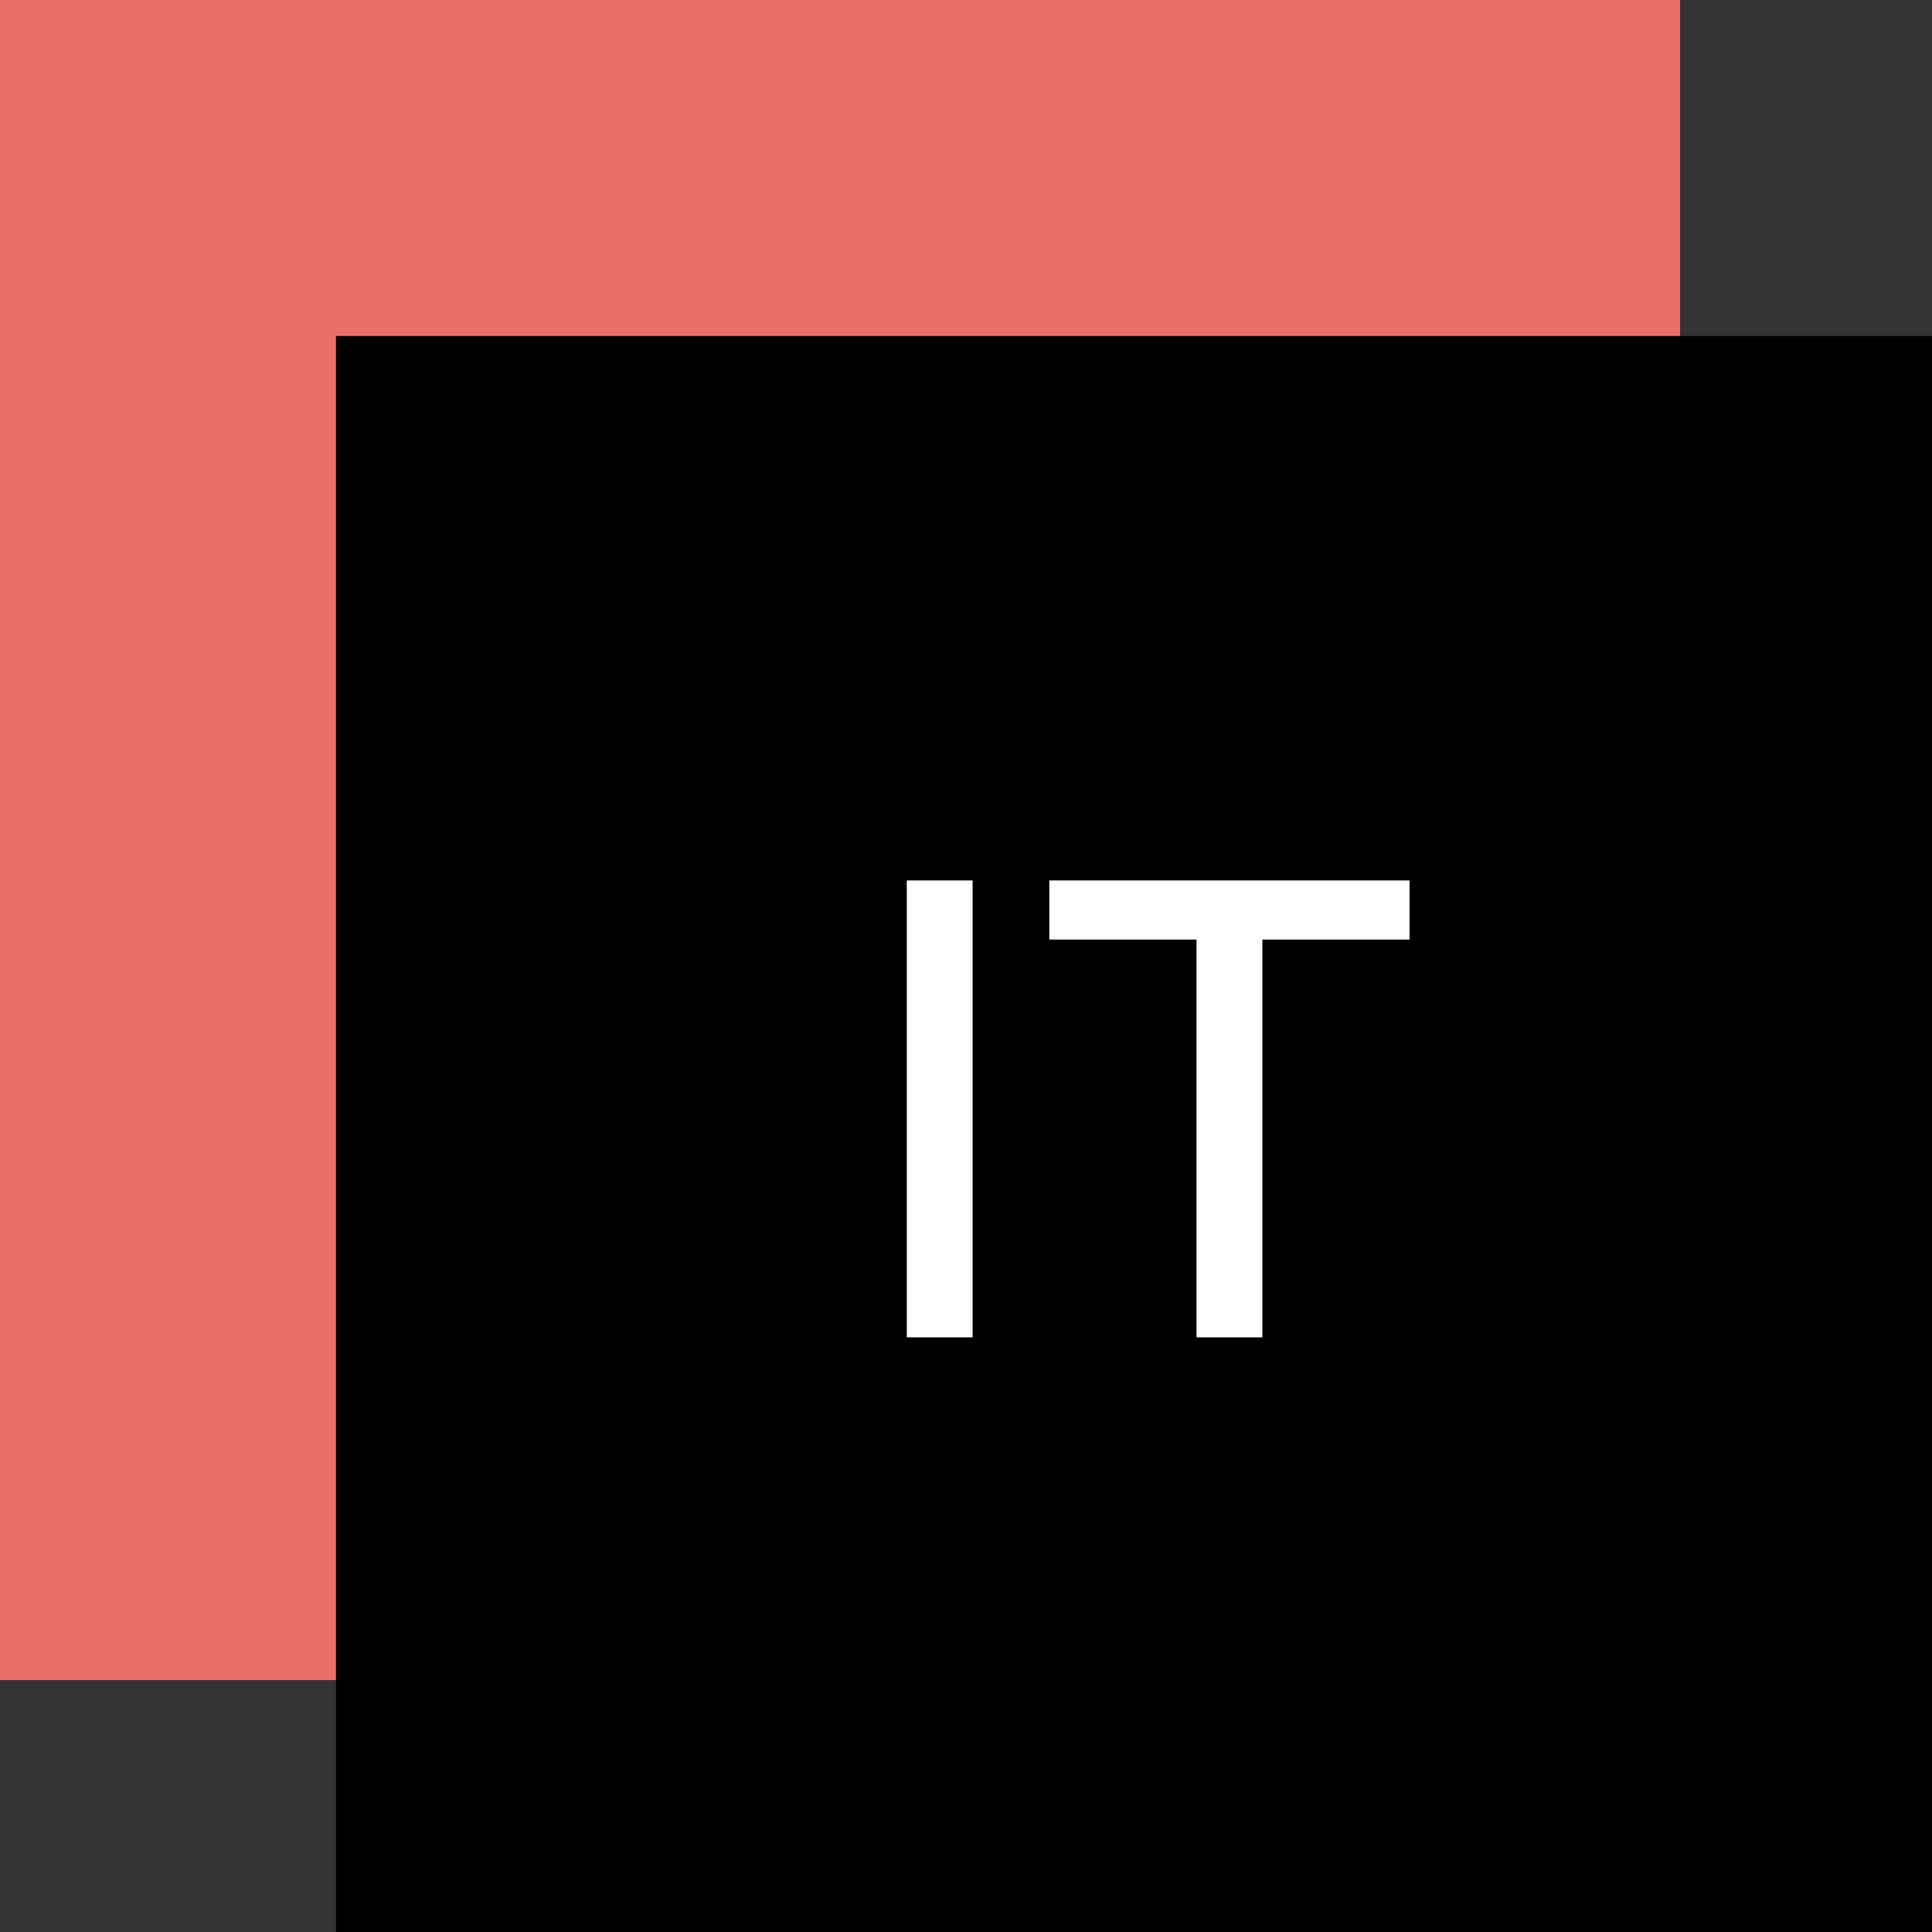
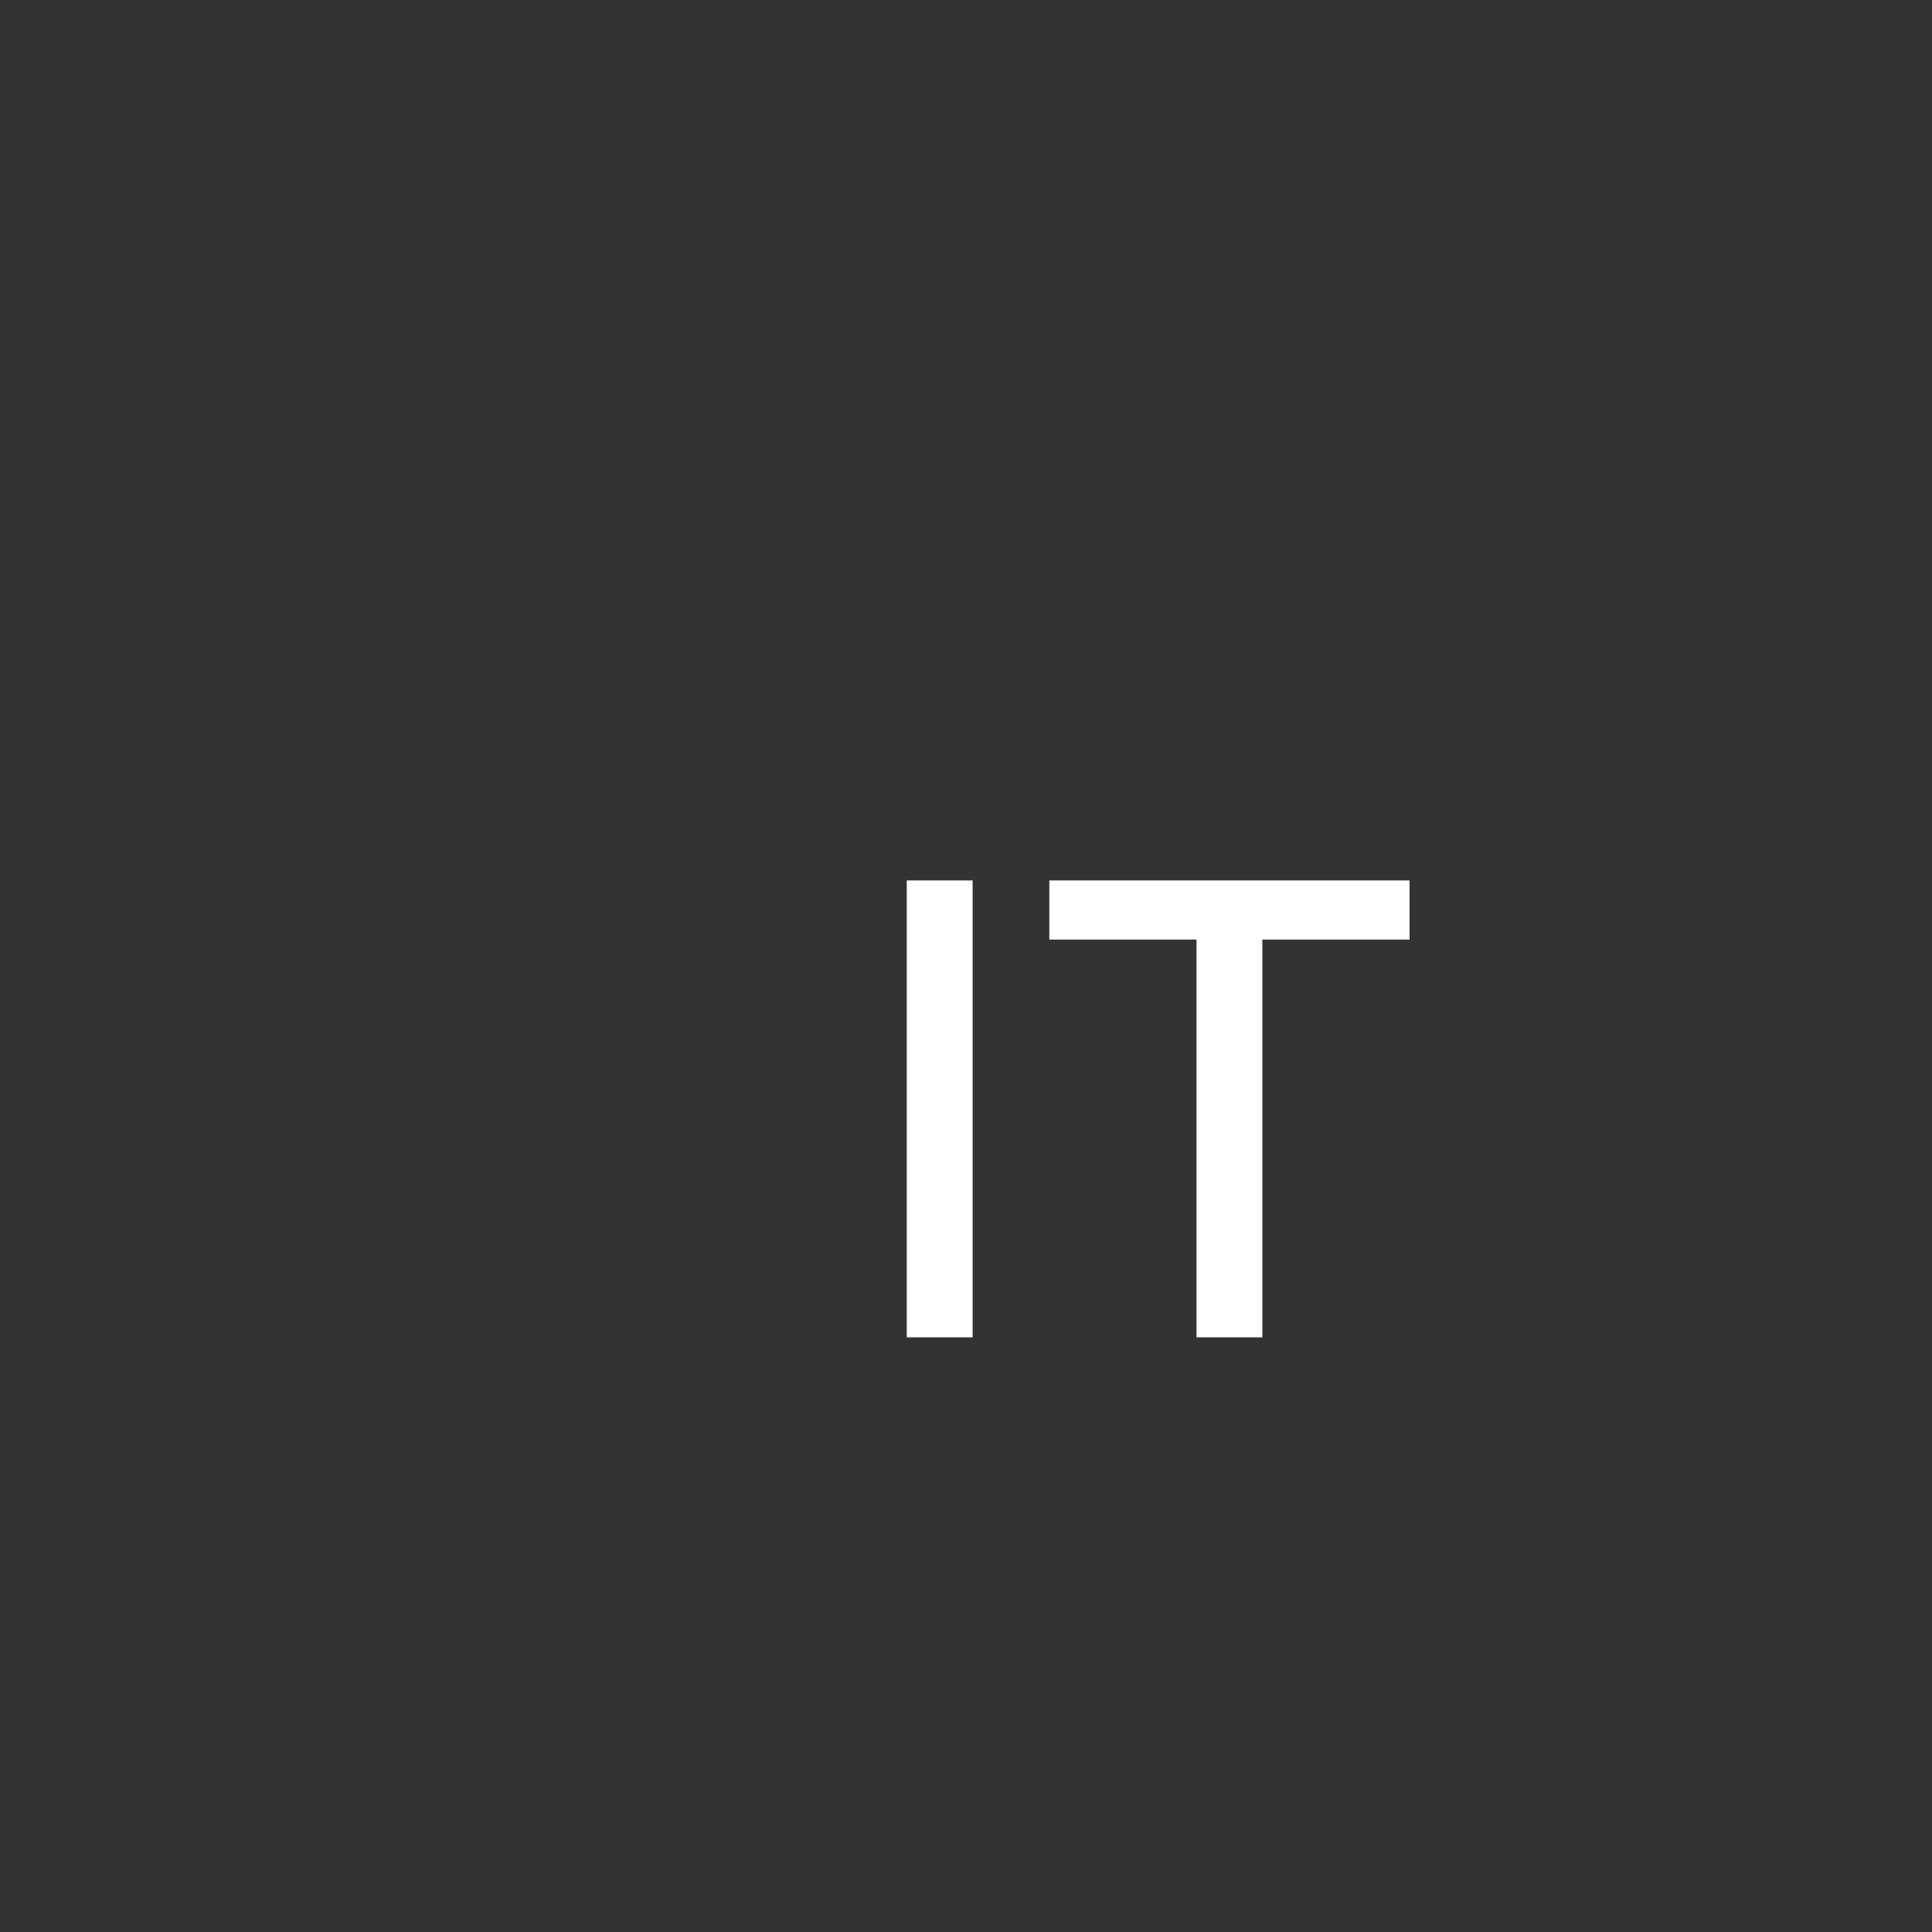
<svg xmlns="http://www.w3.org/2000/svg" width="38" height="38" viewBox="0 0 38 38" fill="none">
  <rect x="0" y="0" width="38" height="38" fill="#333333" stroke="none" />
-   <rect width="33.044" height="33.044" fill="#EA6E68" />
-   <rect width="31.391" height="31.391" transform="translate(6.609 6.609)" fill="black" />
  <path d="M17.835 26.304H19.13V17.317H17.835V26.304ZM27.724 17.317H20.639V18.48H23.534V26.304H24.829V18.48H27.724V17.317Z" fill="white" />
</svg>